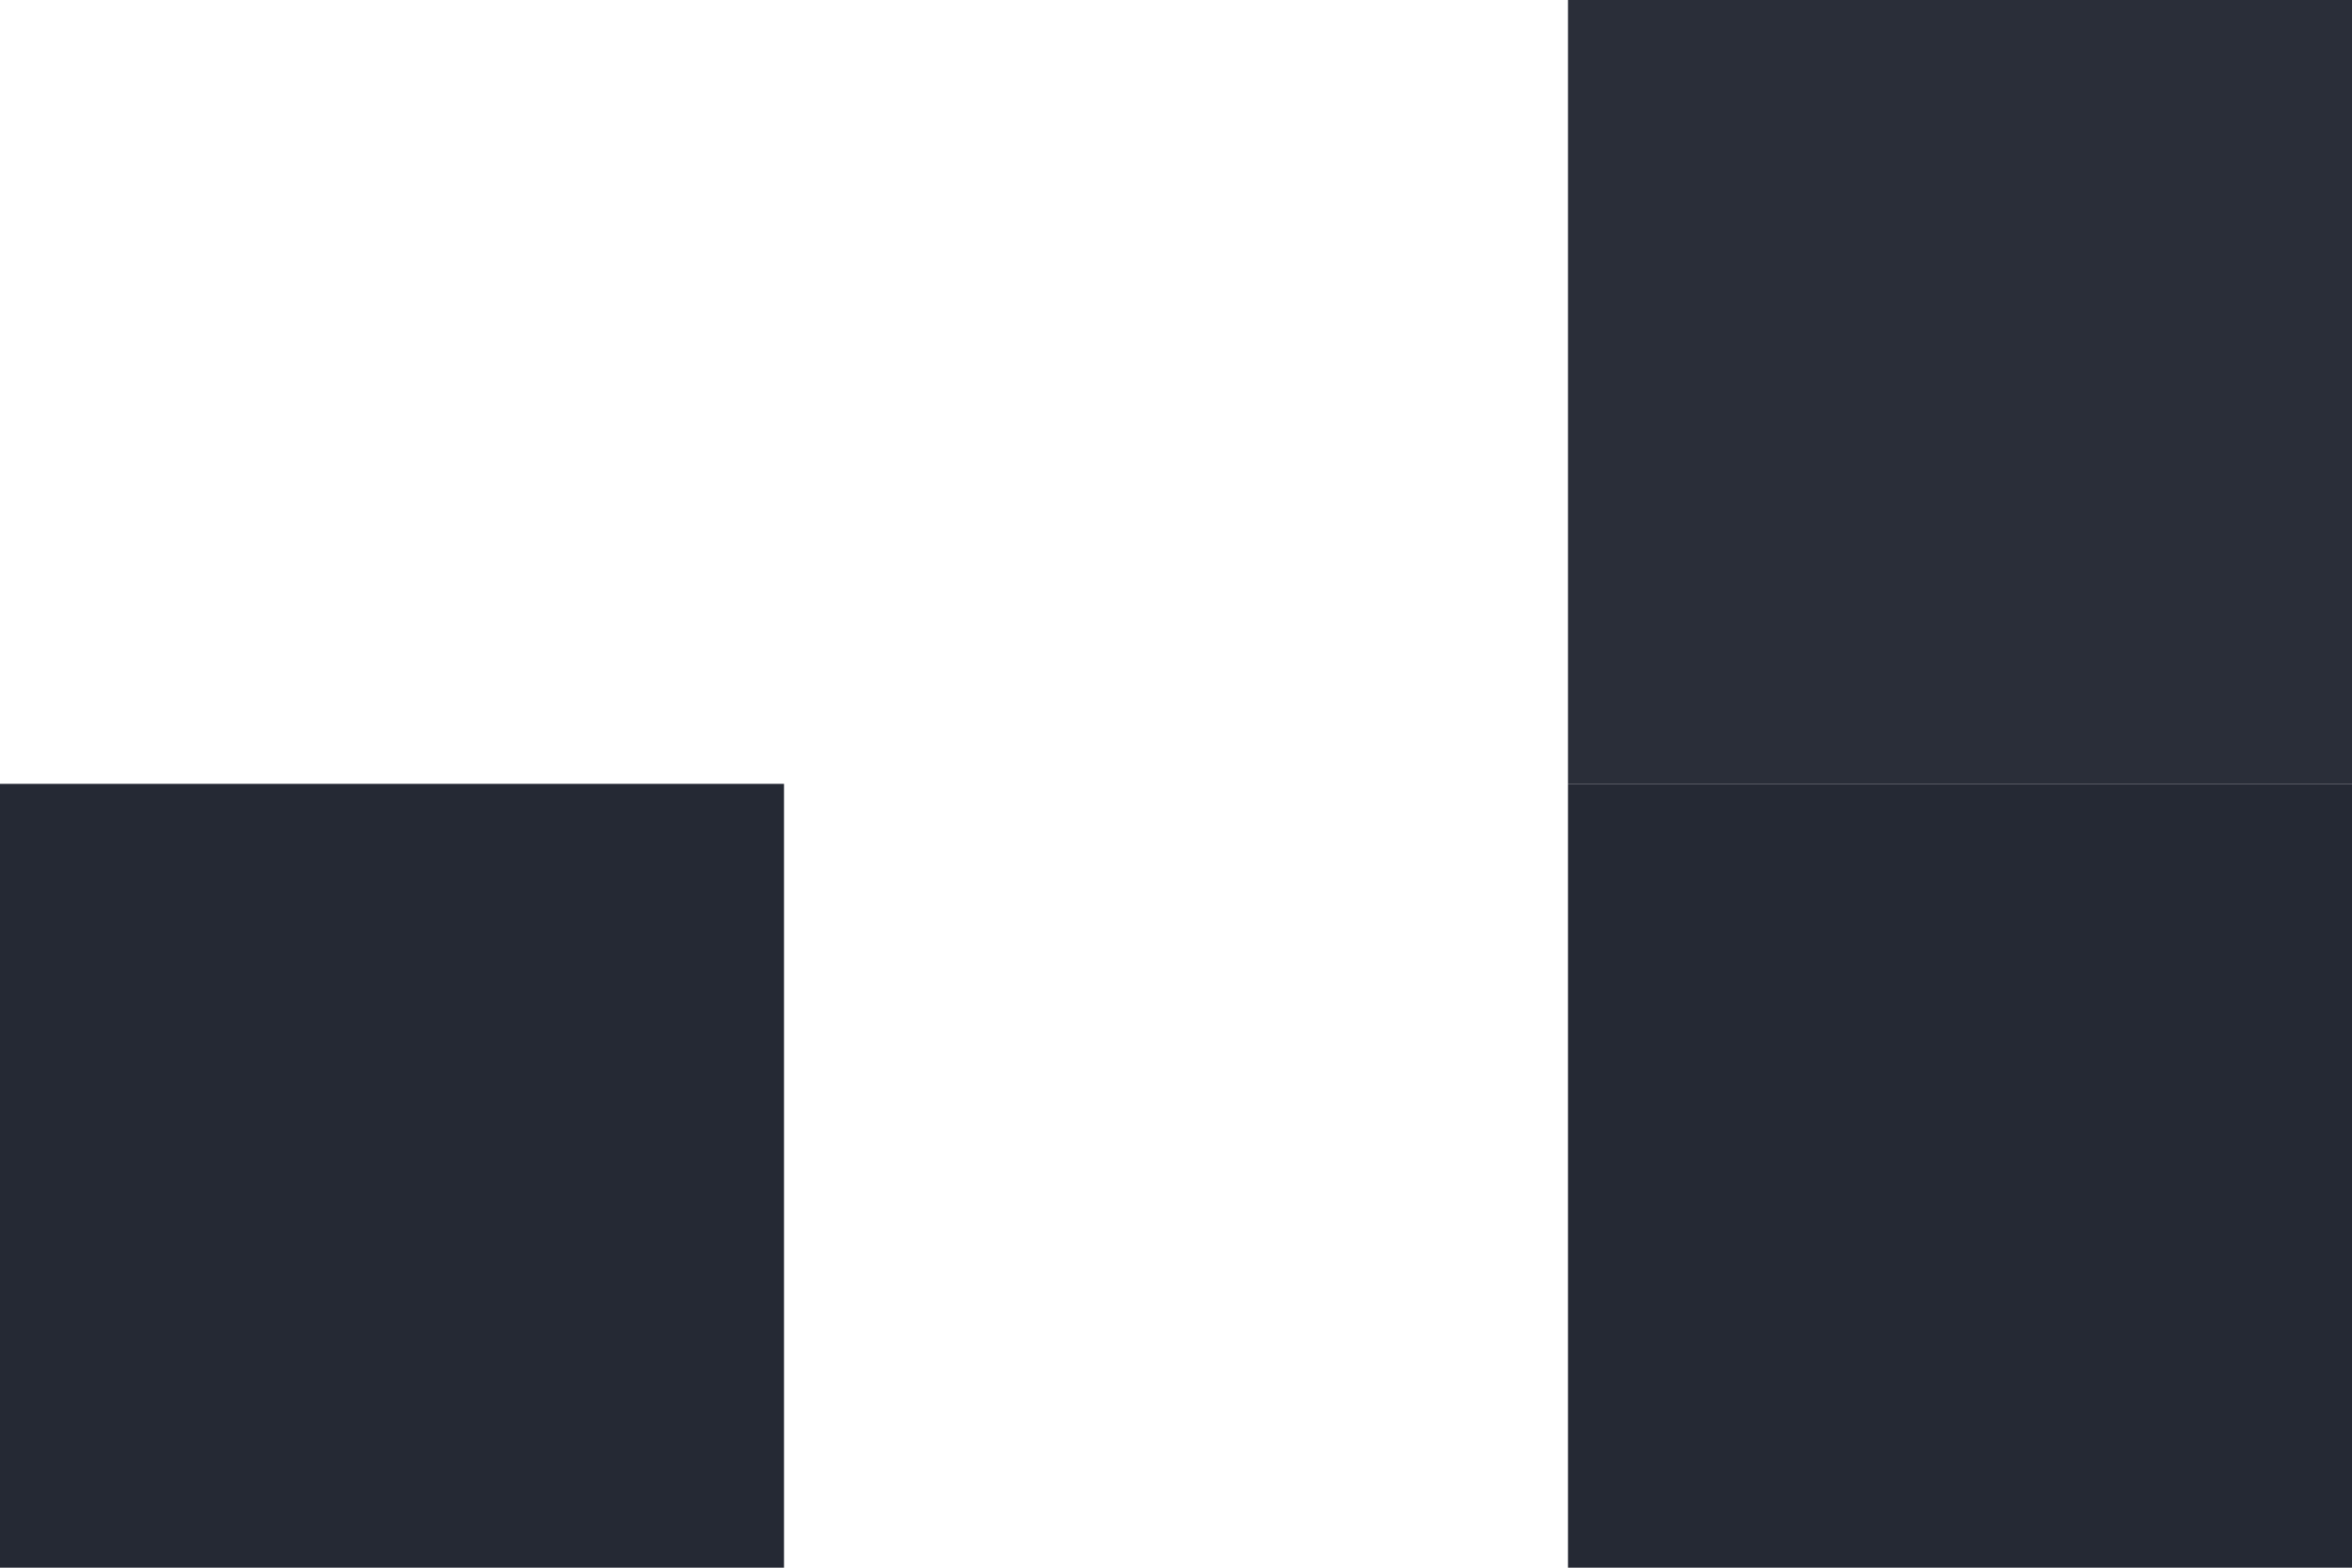
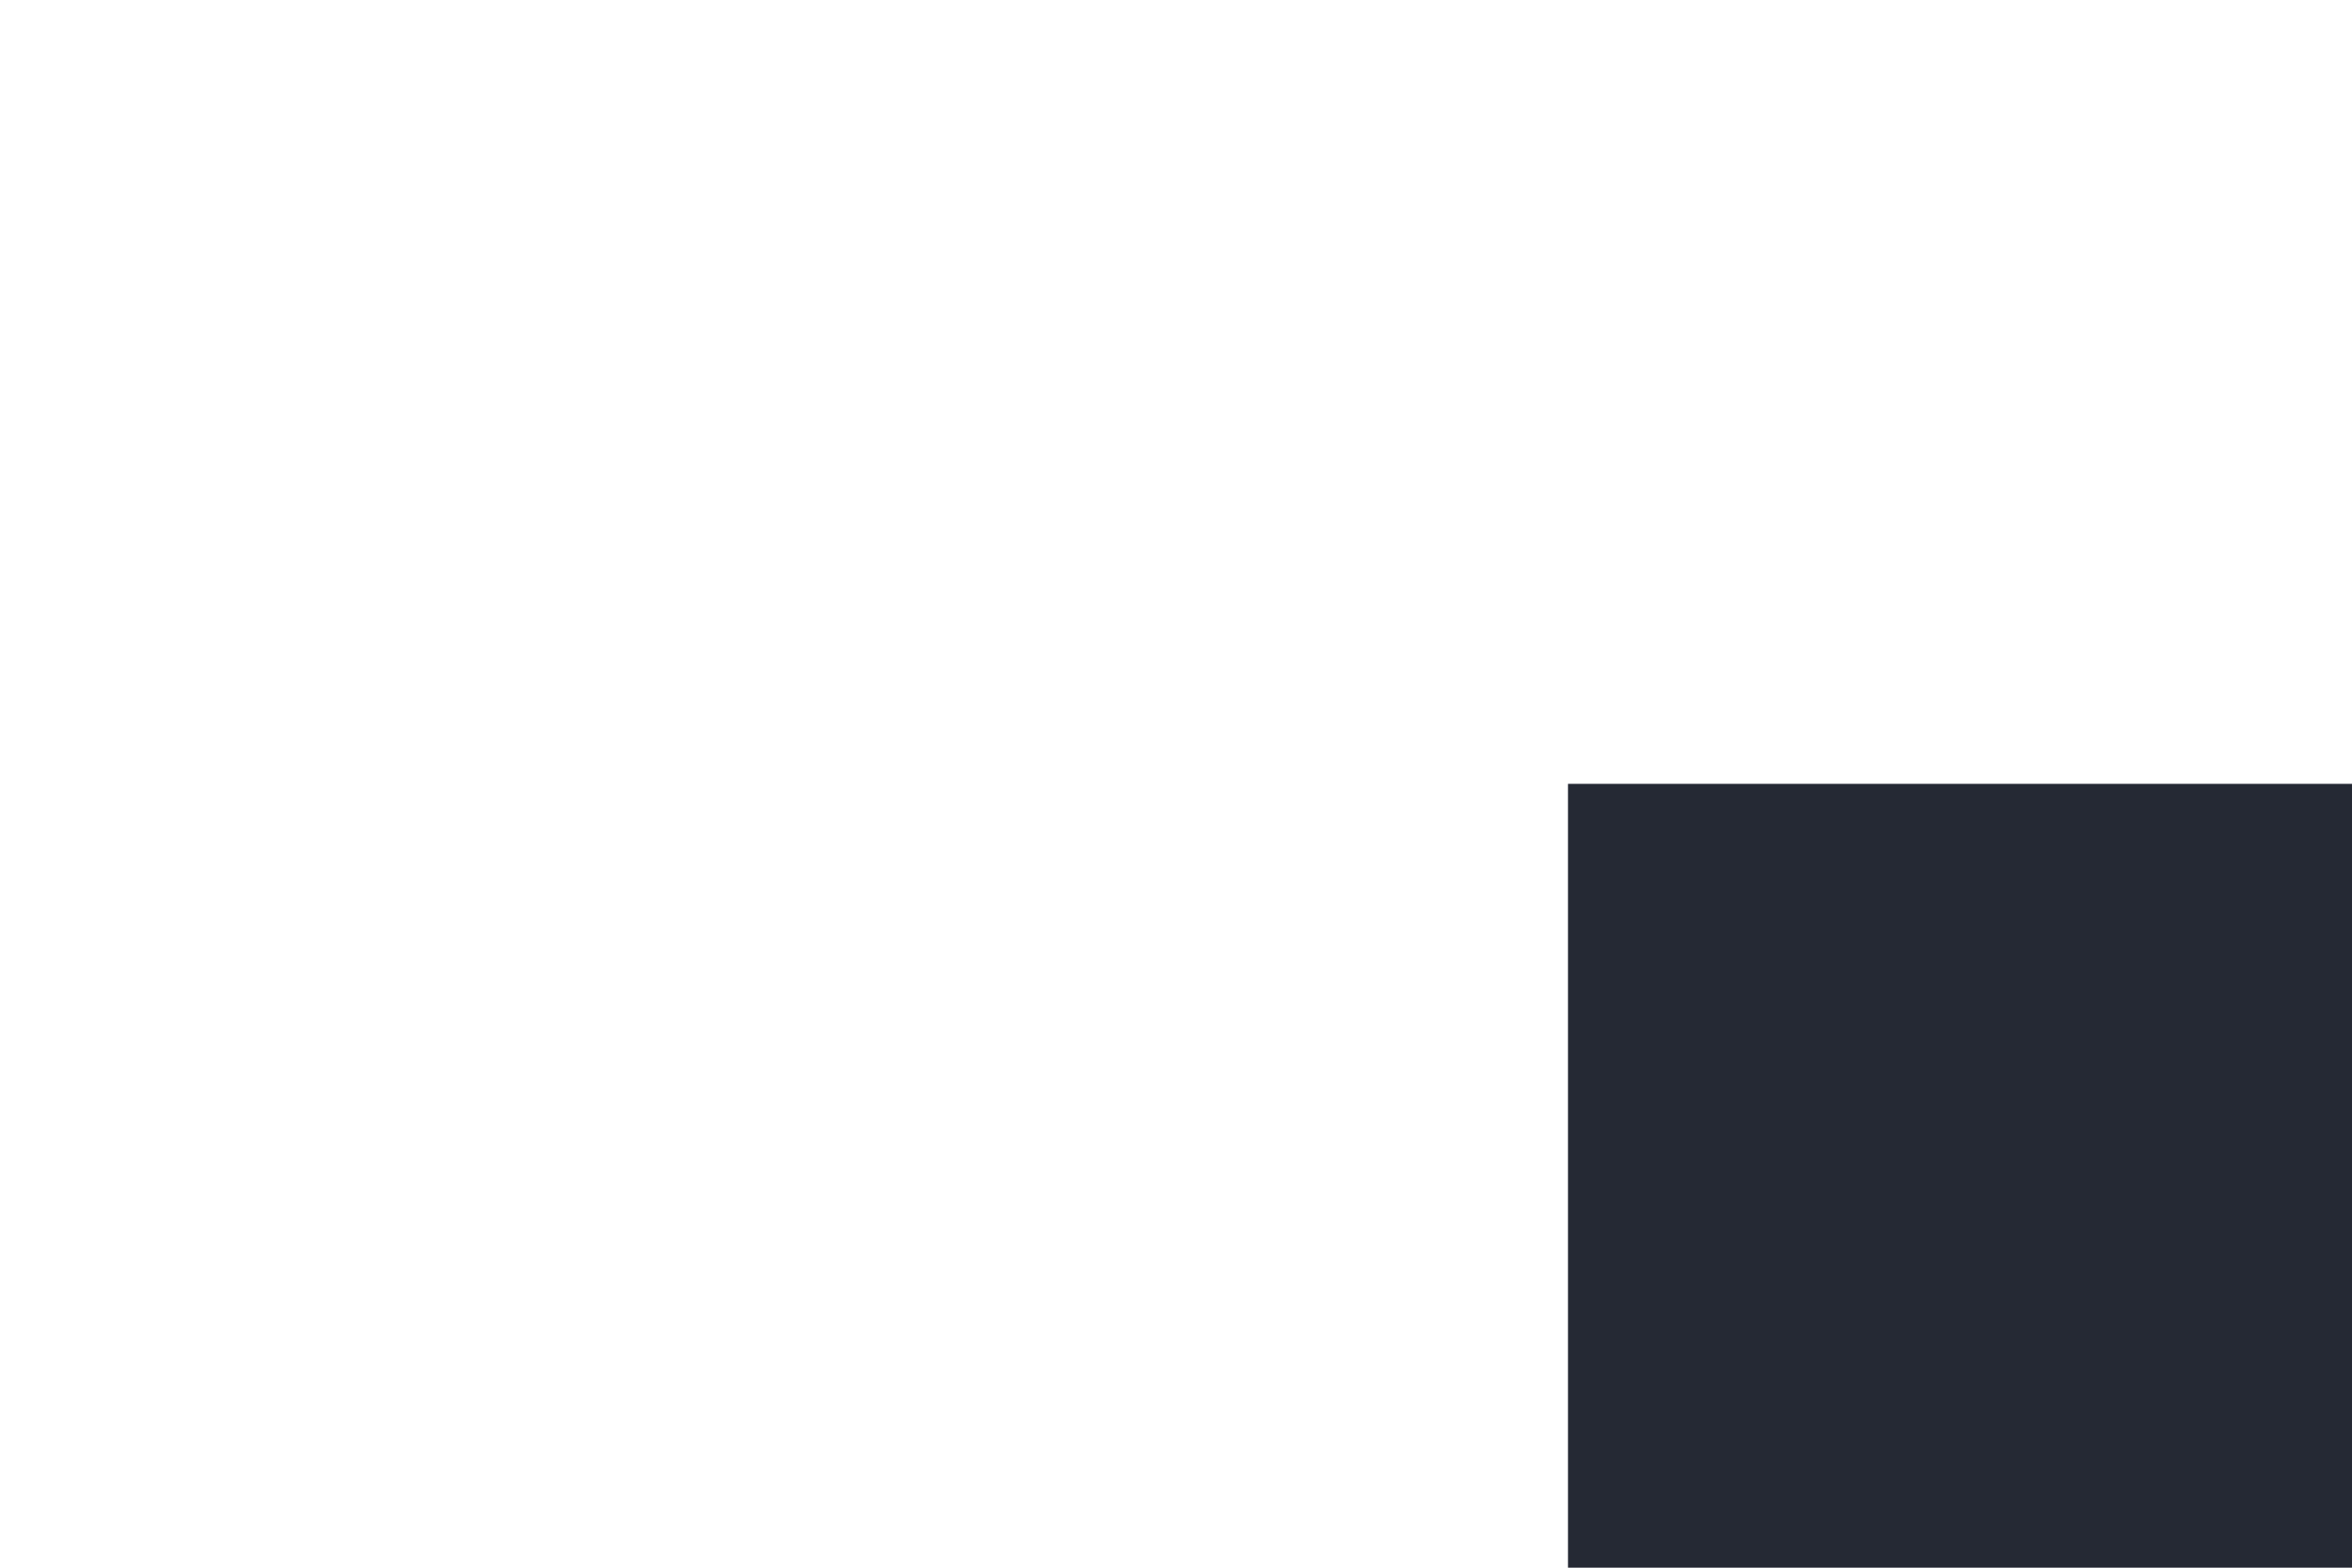
<svg xmlns="http://www.w3.org/2000/svg" width="105" height="70" viewBox="0 0 105 70" fill="none">
-   <rect x="70" width="35" height="35" fill="#2A2E39" />
-   <rect y="35" width="35" height="35" fill="#252934" />
  <rect x="70" y="35" width="35" height="35" fill="#252934" />
</svg>